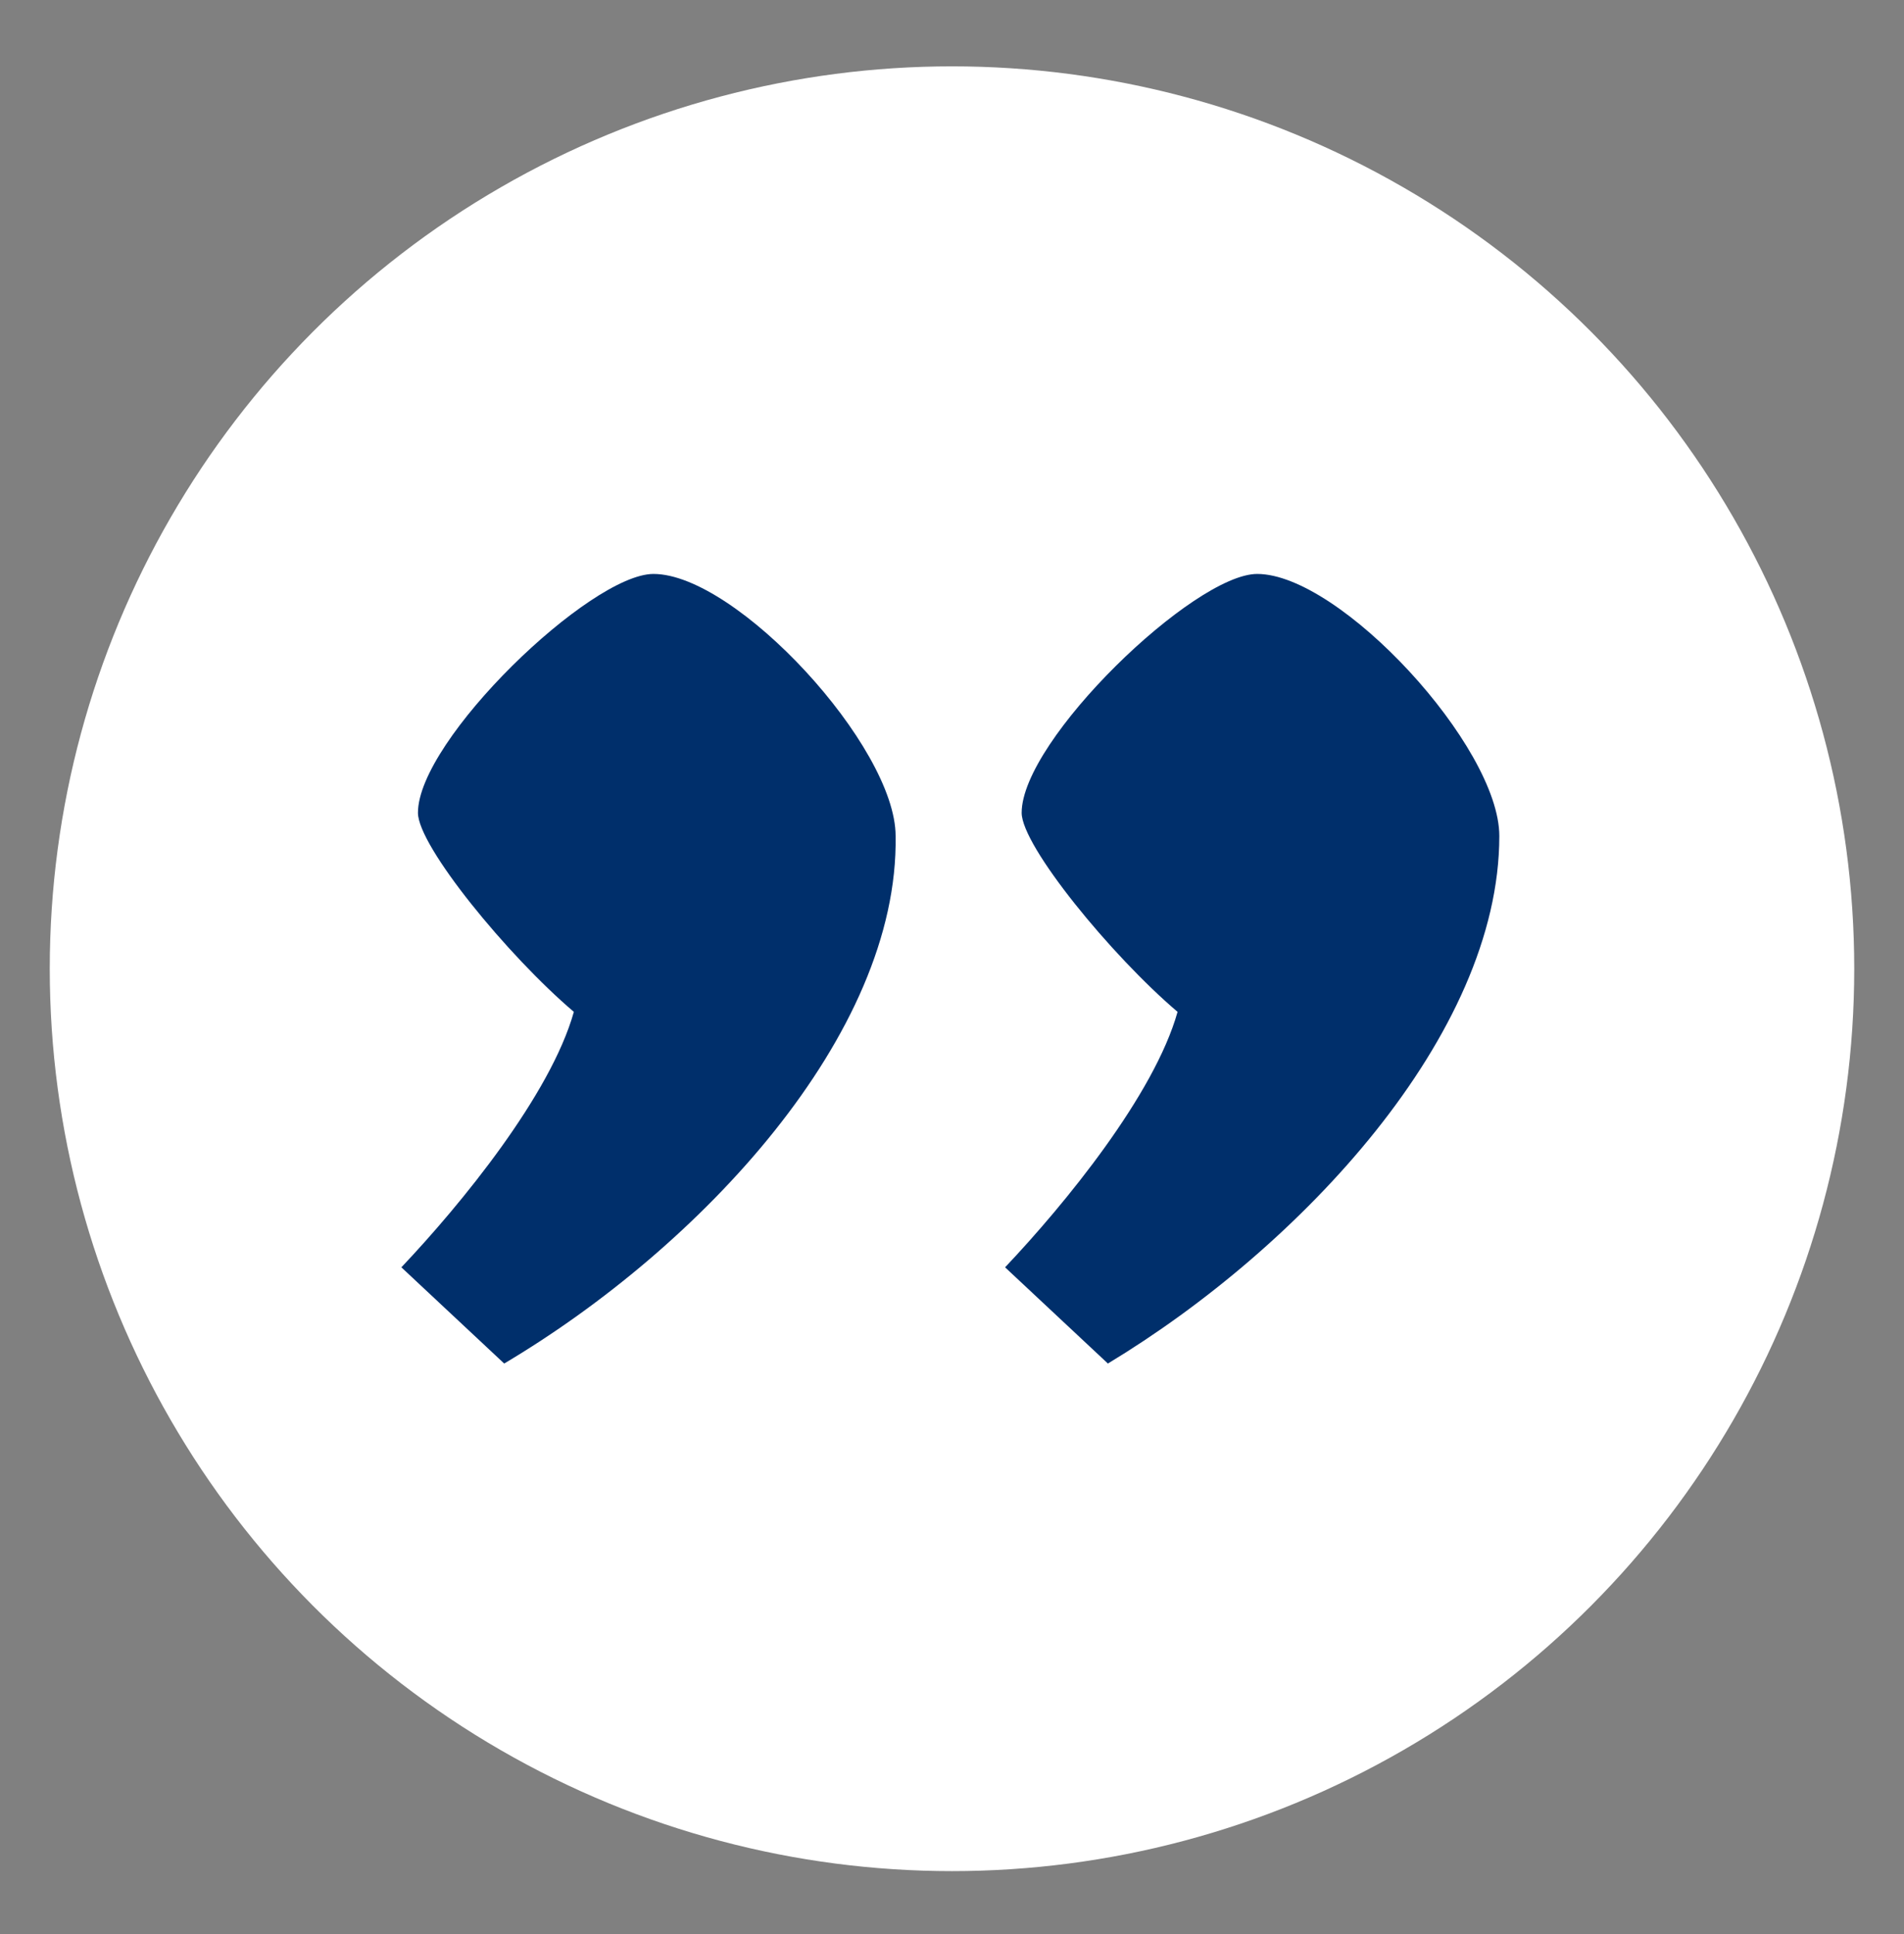
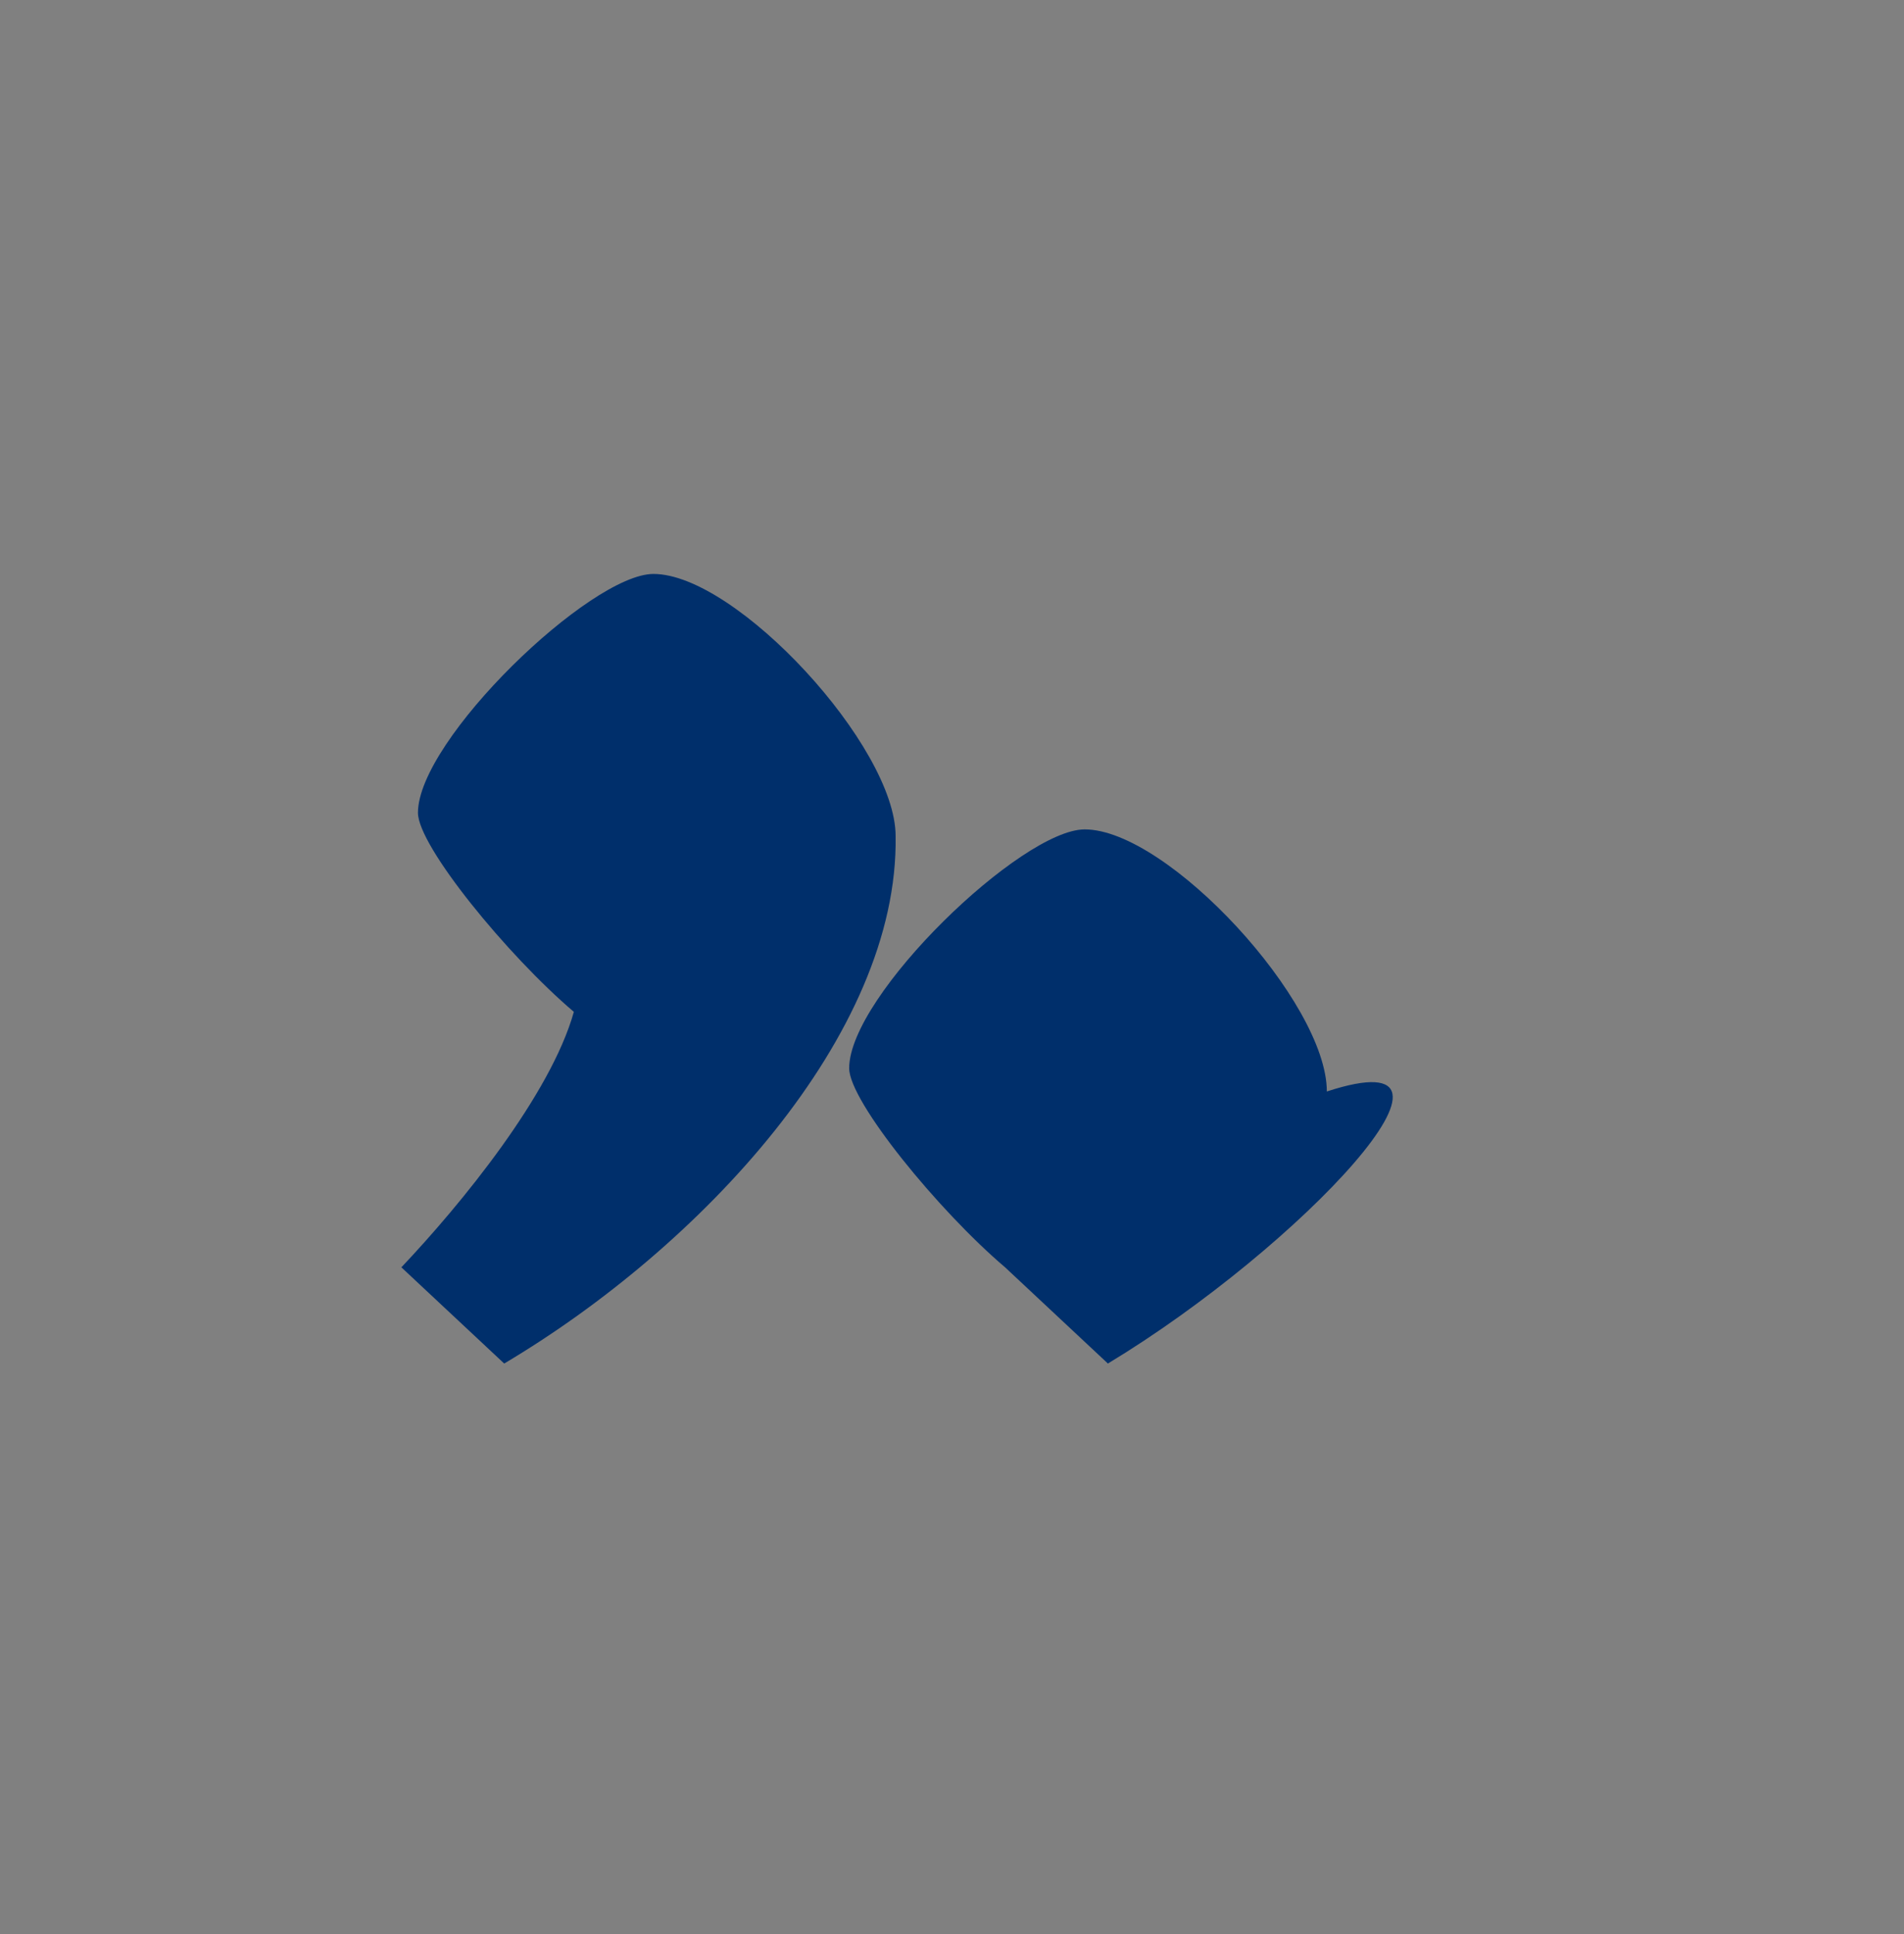
<svg xmlns="http://www.w3.org/2000/svg" id="Layer_1" x="0px" y="0px" viewBox="0 0 57.4 58.3" style="enable-background:new 0 0 57.4 58.3;" xml:space="preserve">
  <rect x="0" y="0" width="57.4" height="58.3" fill="#808080" stroke="none" />
  <style type="text/css"> .st0{fill:#FFFFFF;} .st1{fill:#002F6B;} </style>
  <g>
-     <circle class="st0" cx="-56.9" cy="28.7" r="27.2" />
    <g>
-       <path class="st1" d="M-63.7,27.4c2,1.7,4.7,5,4.7,6c0,2.2-5.2,7.2-7.1,7.2c-2.5,0-7.3-5.2-7.3-7.9c0-6,6-12.4,11.9-15.9l3.1,2.9 C-60.3,21.5-63,24.9-63.7,27.4z M-45.5,27.4c2,1.7,4.7,5,4.7,6c0,2.2-5.2,7.2-7.1,7.2c-2.5,0-7.3-5.2-7.3-7.9 c0-6,6-12.4,11.9-15.9l3.1,2.9C-42.2,21.5-44.9,24.9-45.5,27.4z" />
-     </g>
+       </g>
  </g>
  <g>
-     <circle class="st0" cx="28.7" cy="29.2" r="27.2" />
    <g>
-       <path class="st1" d="M15.2,41.1l-3.1-2.9c1.8-1.9,4.5-5.2,5.2-7.7c-2-1.7-4.7-5-4.7-6c0-2.2,5.2-7.2,7.1-7.2 c2.5,0,7.3,5.2,7.3,7.9C27.1,31.2,21.1,37.6,15.2,41.1z M33.4,41.1l-3.1-2.9c1.8-1.9,4.5-5.2,5.2-7.7c-2-1.7-4.7-5-4.7-6 c0-2.2,5.2-7.2,7.1-7.2c2.5,0,7.3,5.2,7.3,7.9C45.2,31.2,39.2,37.6,33.4,41.1z" />
+       <path class="st1" d="M15.2,41.1l-3.1-2.9c1.8-1.9,4.5-5.2,5.2-7.7c-2-1.7-4.7-5-4.7-6c0-2.2,5.2-7.2,7.1-7.2 c2.5,0,7.3,5.2,7.3,7.9C27.1,31.2,21.1,37.6,15.2,41.1z M33.4,41.1l-3.1-2.9c-2-1.7-4.7-5-4.7-6 c0-2.2,5.2-7.2,7.1-7.2c2.5,0,7.3,5.2,7.3,7.9C45.2,31.2,39.2,37.6,33.4,41.1z" />
    </g>
  </g>
</svg>